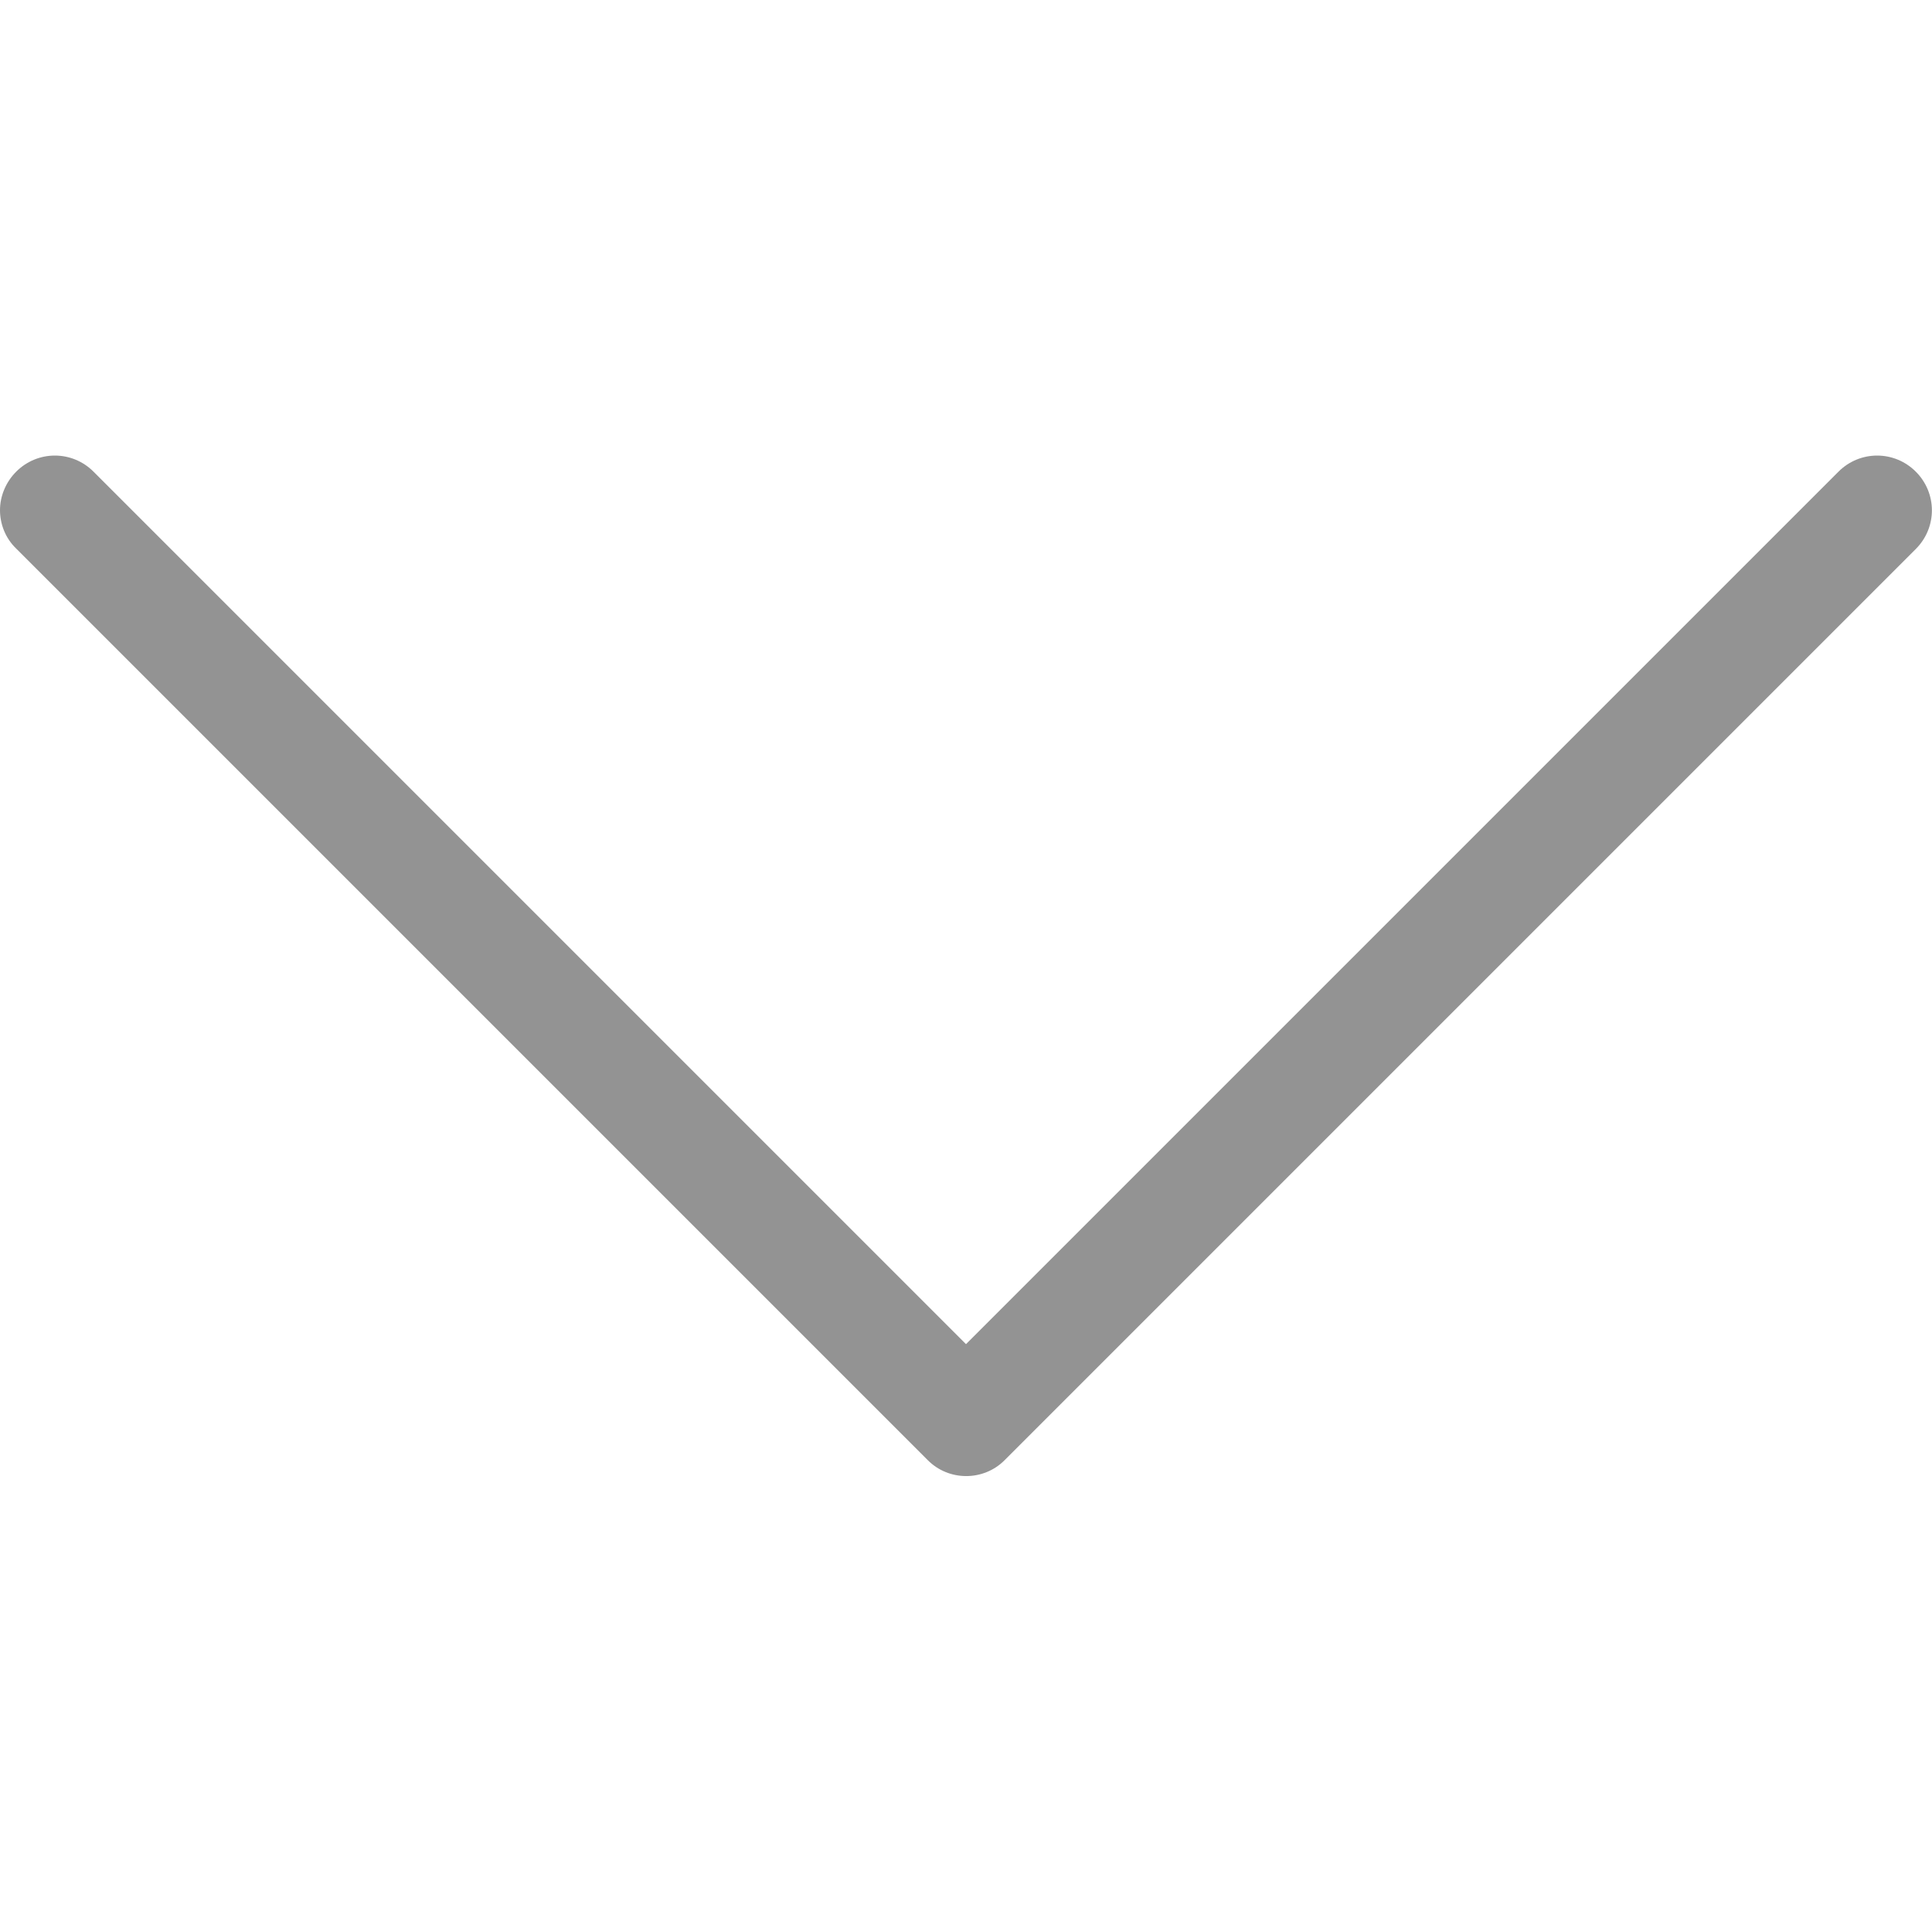
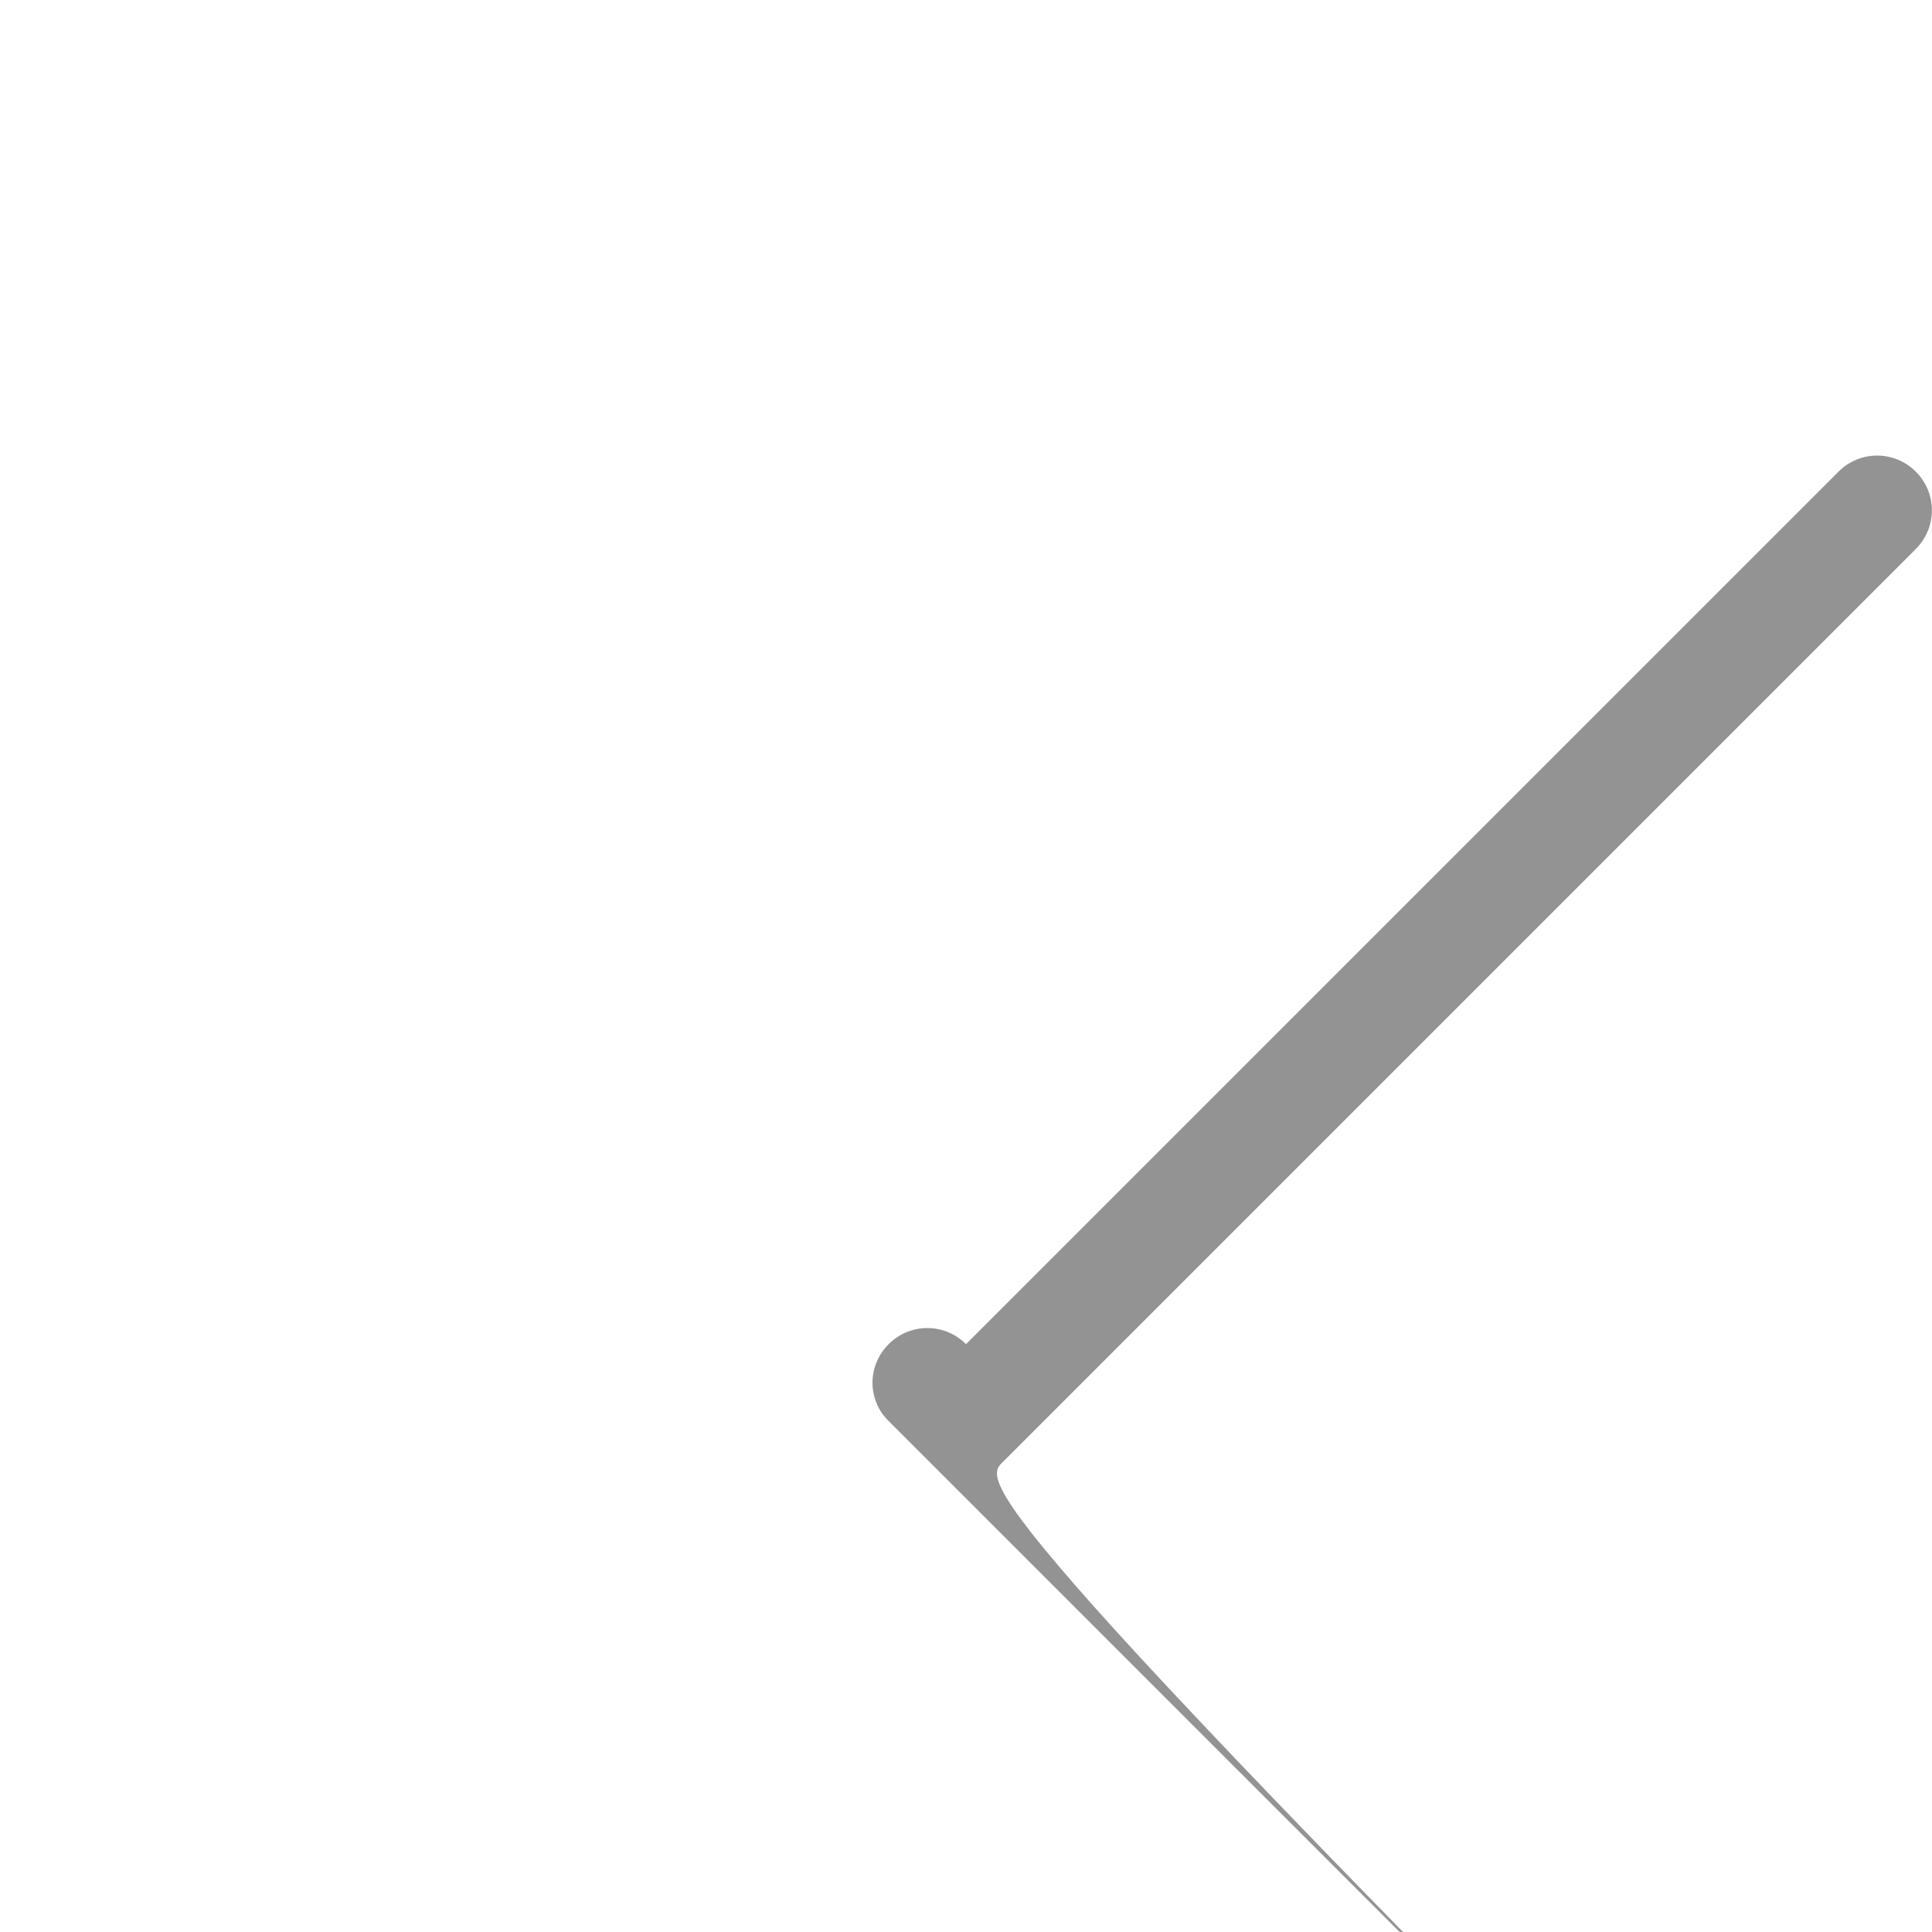
<svg xmlns="http://www.w3.org/2000/svg" version="1.1" id="Capa_1" x="0px" y="0px" viewBox="0 0 477.2 477.2" style="enable-background:new 0 0 477.2 477.2;" xml:space="preserve">
  <style type="text/css">
	.st0{fill:#939393;}
</style>
  <g>
-     <path class="st0" d="M248.1,360.7l225.1-225.1c5.3-5.3,5.3-13.8,0-19.1c-5.3-5.3-13.8-5.3-19.1,0L238.6,332L23.1,116.5   c-5.3-5.3-13.8-5.3-19.1,0c-2.6,2.6-4,6.1-4,9.5c0,3.4,1.3,6.9,4,9.5l225.1,225.1C234.3,365.9,242.9,365.9,248.1,360.7z" />
+     <path class="st0" d="M248.1,360.7l225.1-225.1c5.3-5.3,5.3-13.8,0-19.1c-5.3-5.3-13.8-5.3-19.1,0L238.6,332c-5.3-5.3-13.8-5.3-19.1,0c-2.6,2.6-4,6.1-4,9.5c0,3.4,1.3,6.9,4,9.5l225.1,225.1C234.3,365.9,242.9,365.9,248.1,360.7z" />
  </g>
</svg>